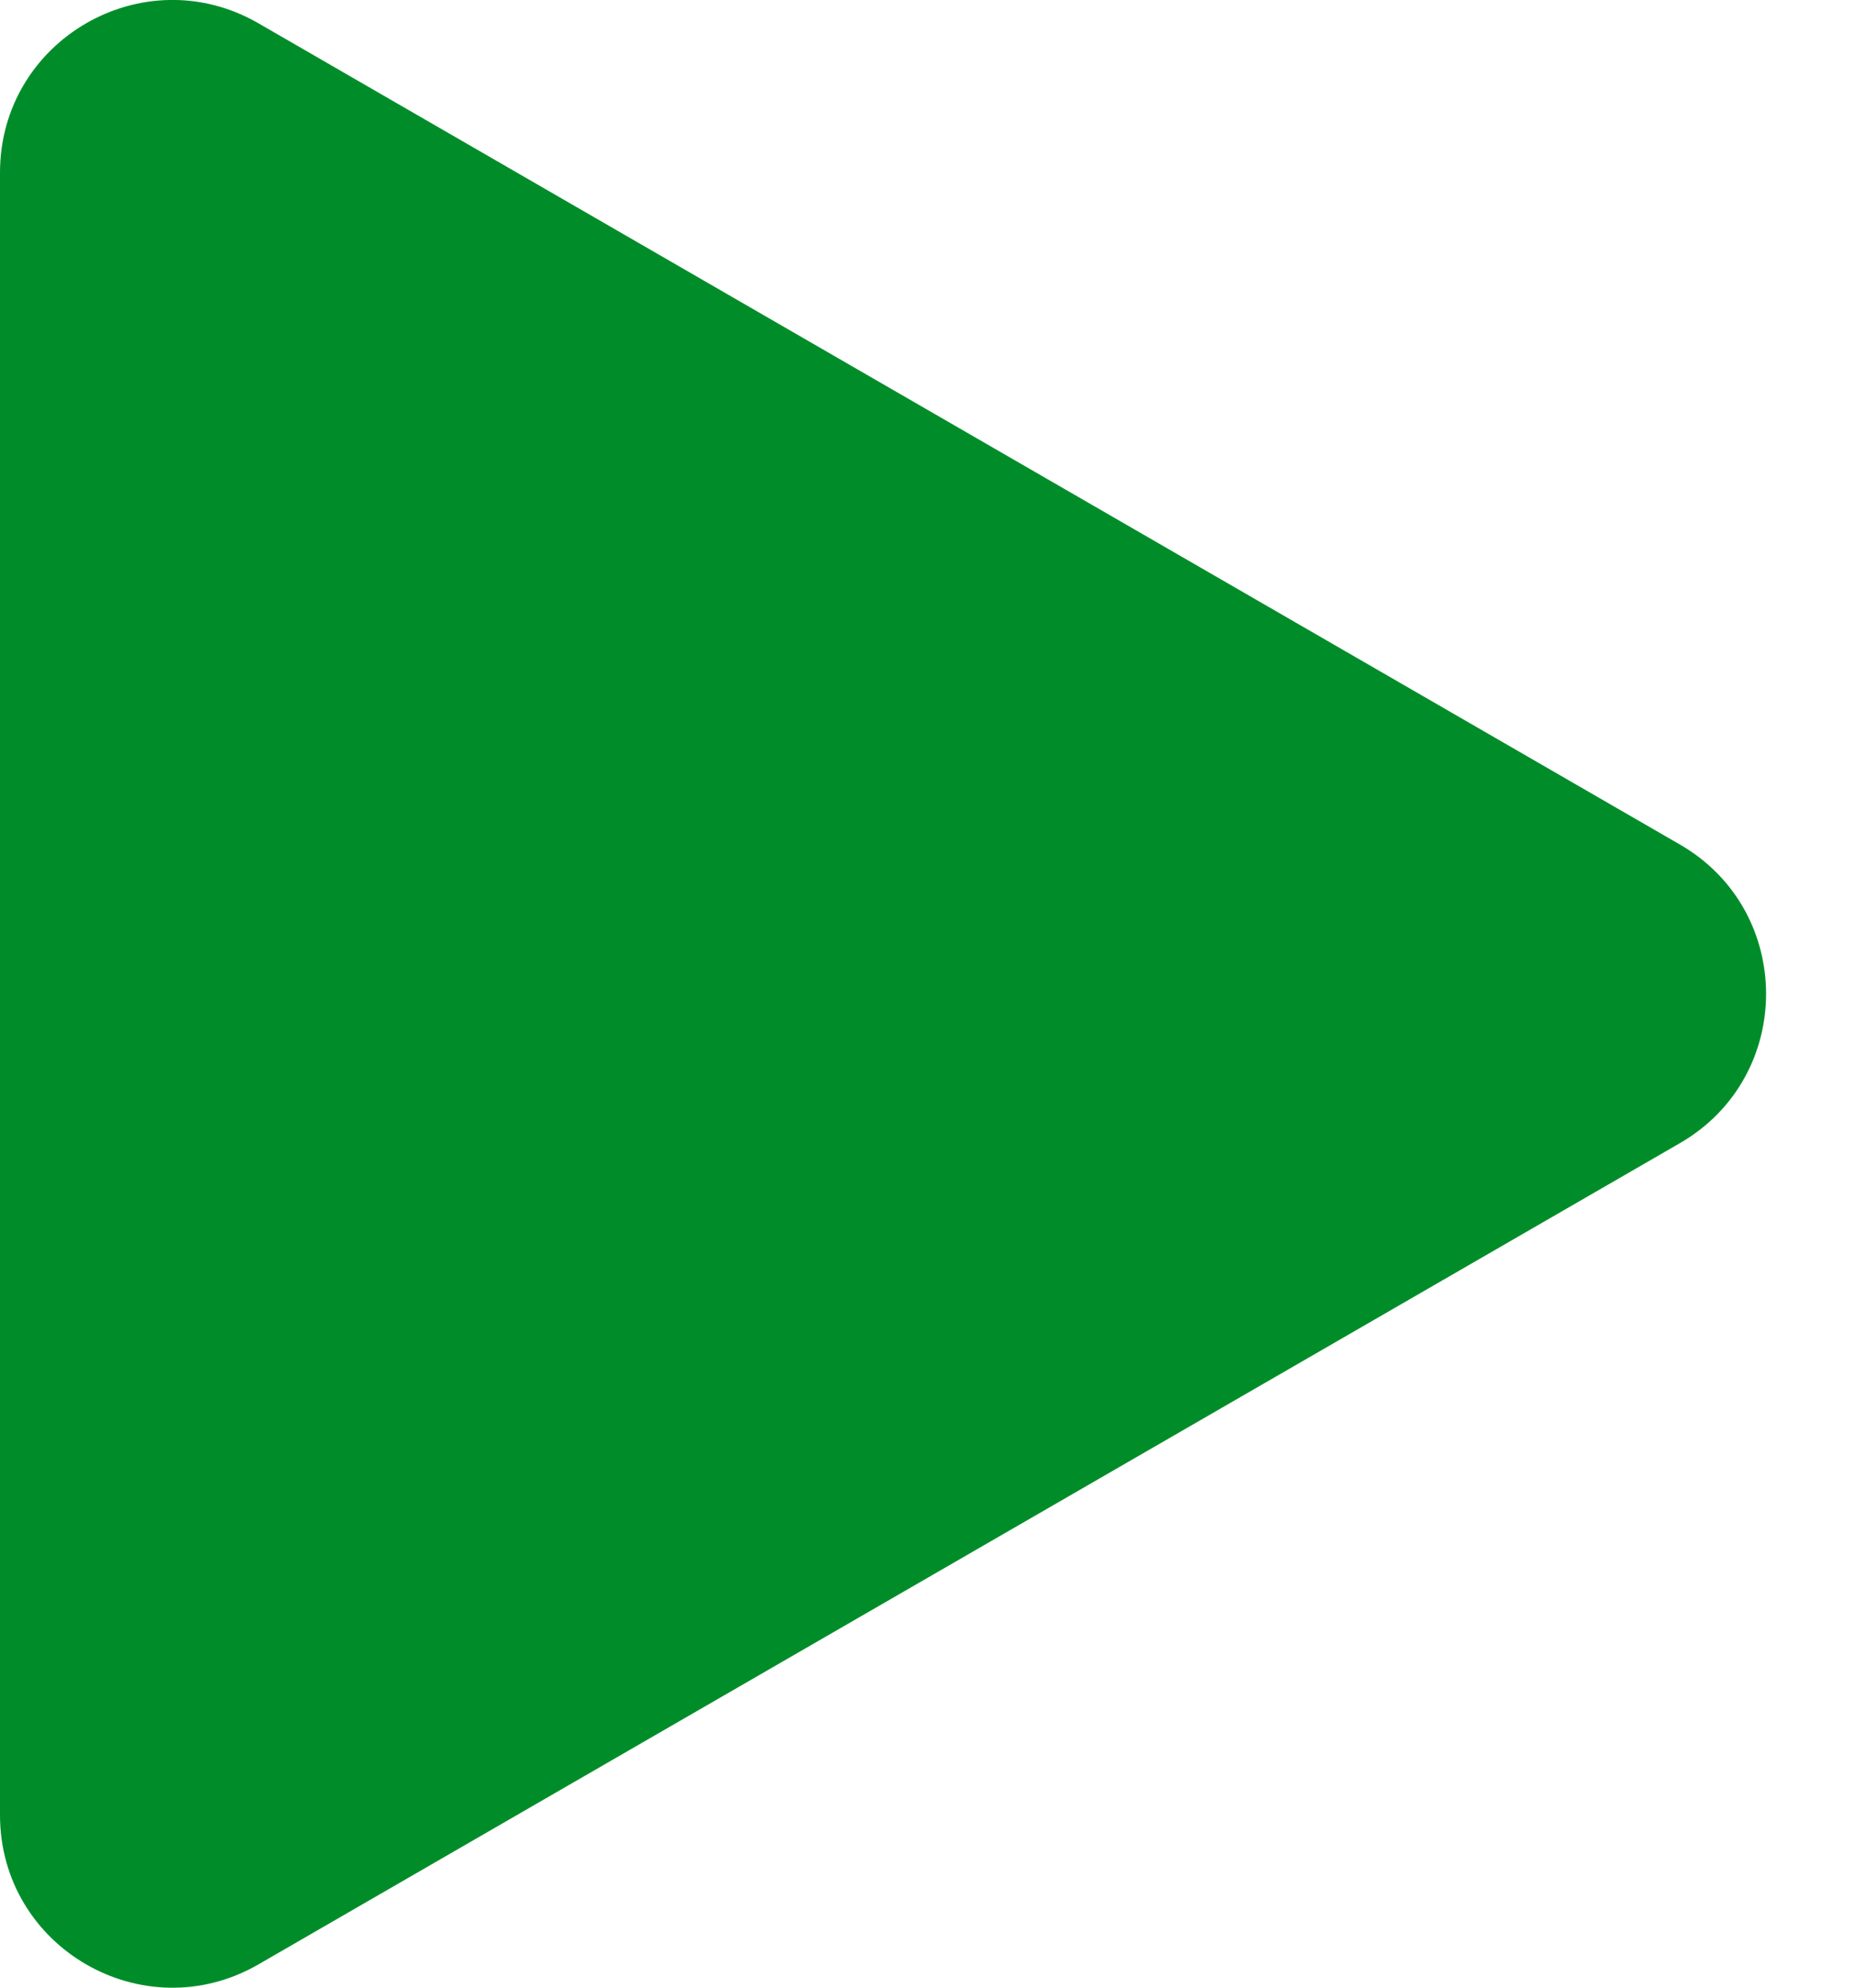
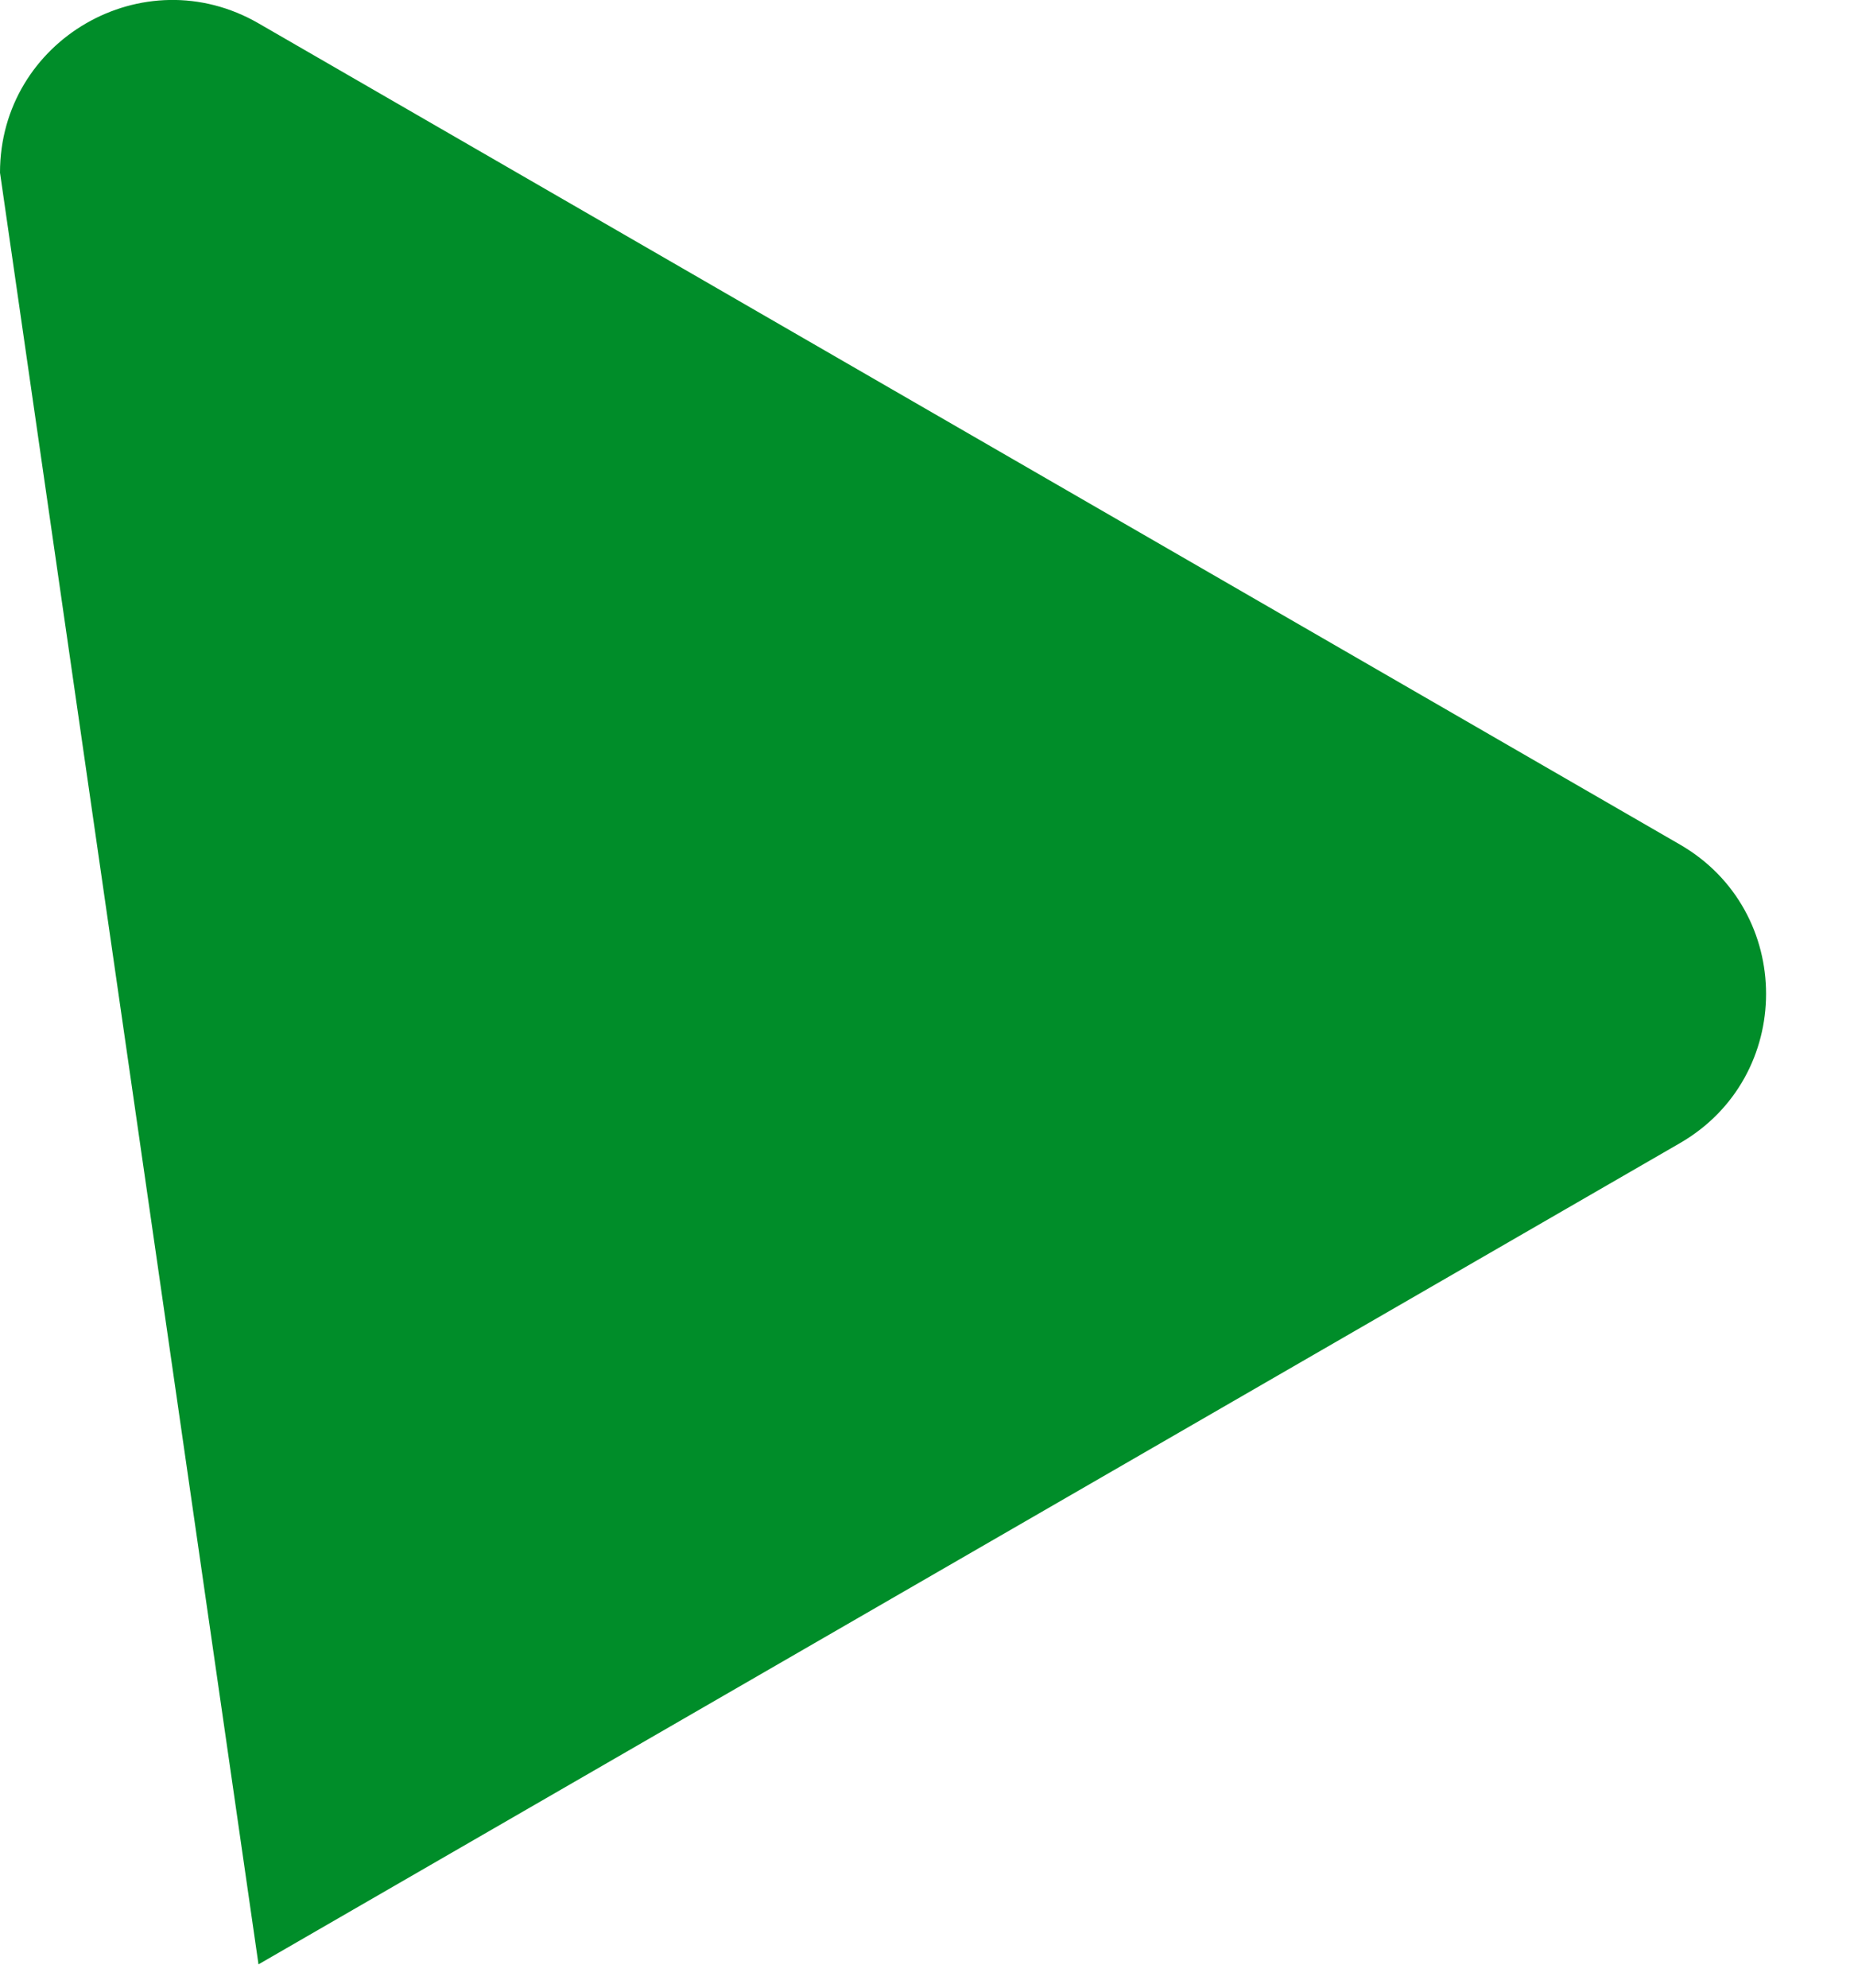
<svg xmlns="http://www.w3.org/2000/svg" width="14" height="15" viewBox="0 0 14 15" fill="none">
-   <path d="M12.685 6.373C13.553 6.874 13.553 8.126 12.685 8.627L1.952 14.824C1.084 15.325 -4.37787e-08 14.699 0 13.697L5.41761e-07 1.303C5.8554e-07 0.301 1.084 -0.325 1.952 0.176L12.685 6.373Z" fill="#008D29" />
+   <path d="M12.685 6.373C13.553 6.874 13.553 8.126 12.685 8.627L1.952 14.824L5.41761e-07 1.303C5.8554e-07 0.301 1.084 -0.325 1.952 0.176L12.685 6.373Z" fill="#008D29" />
</svg>